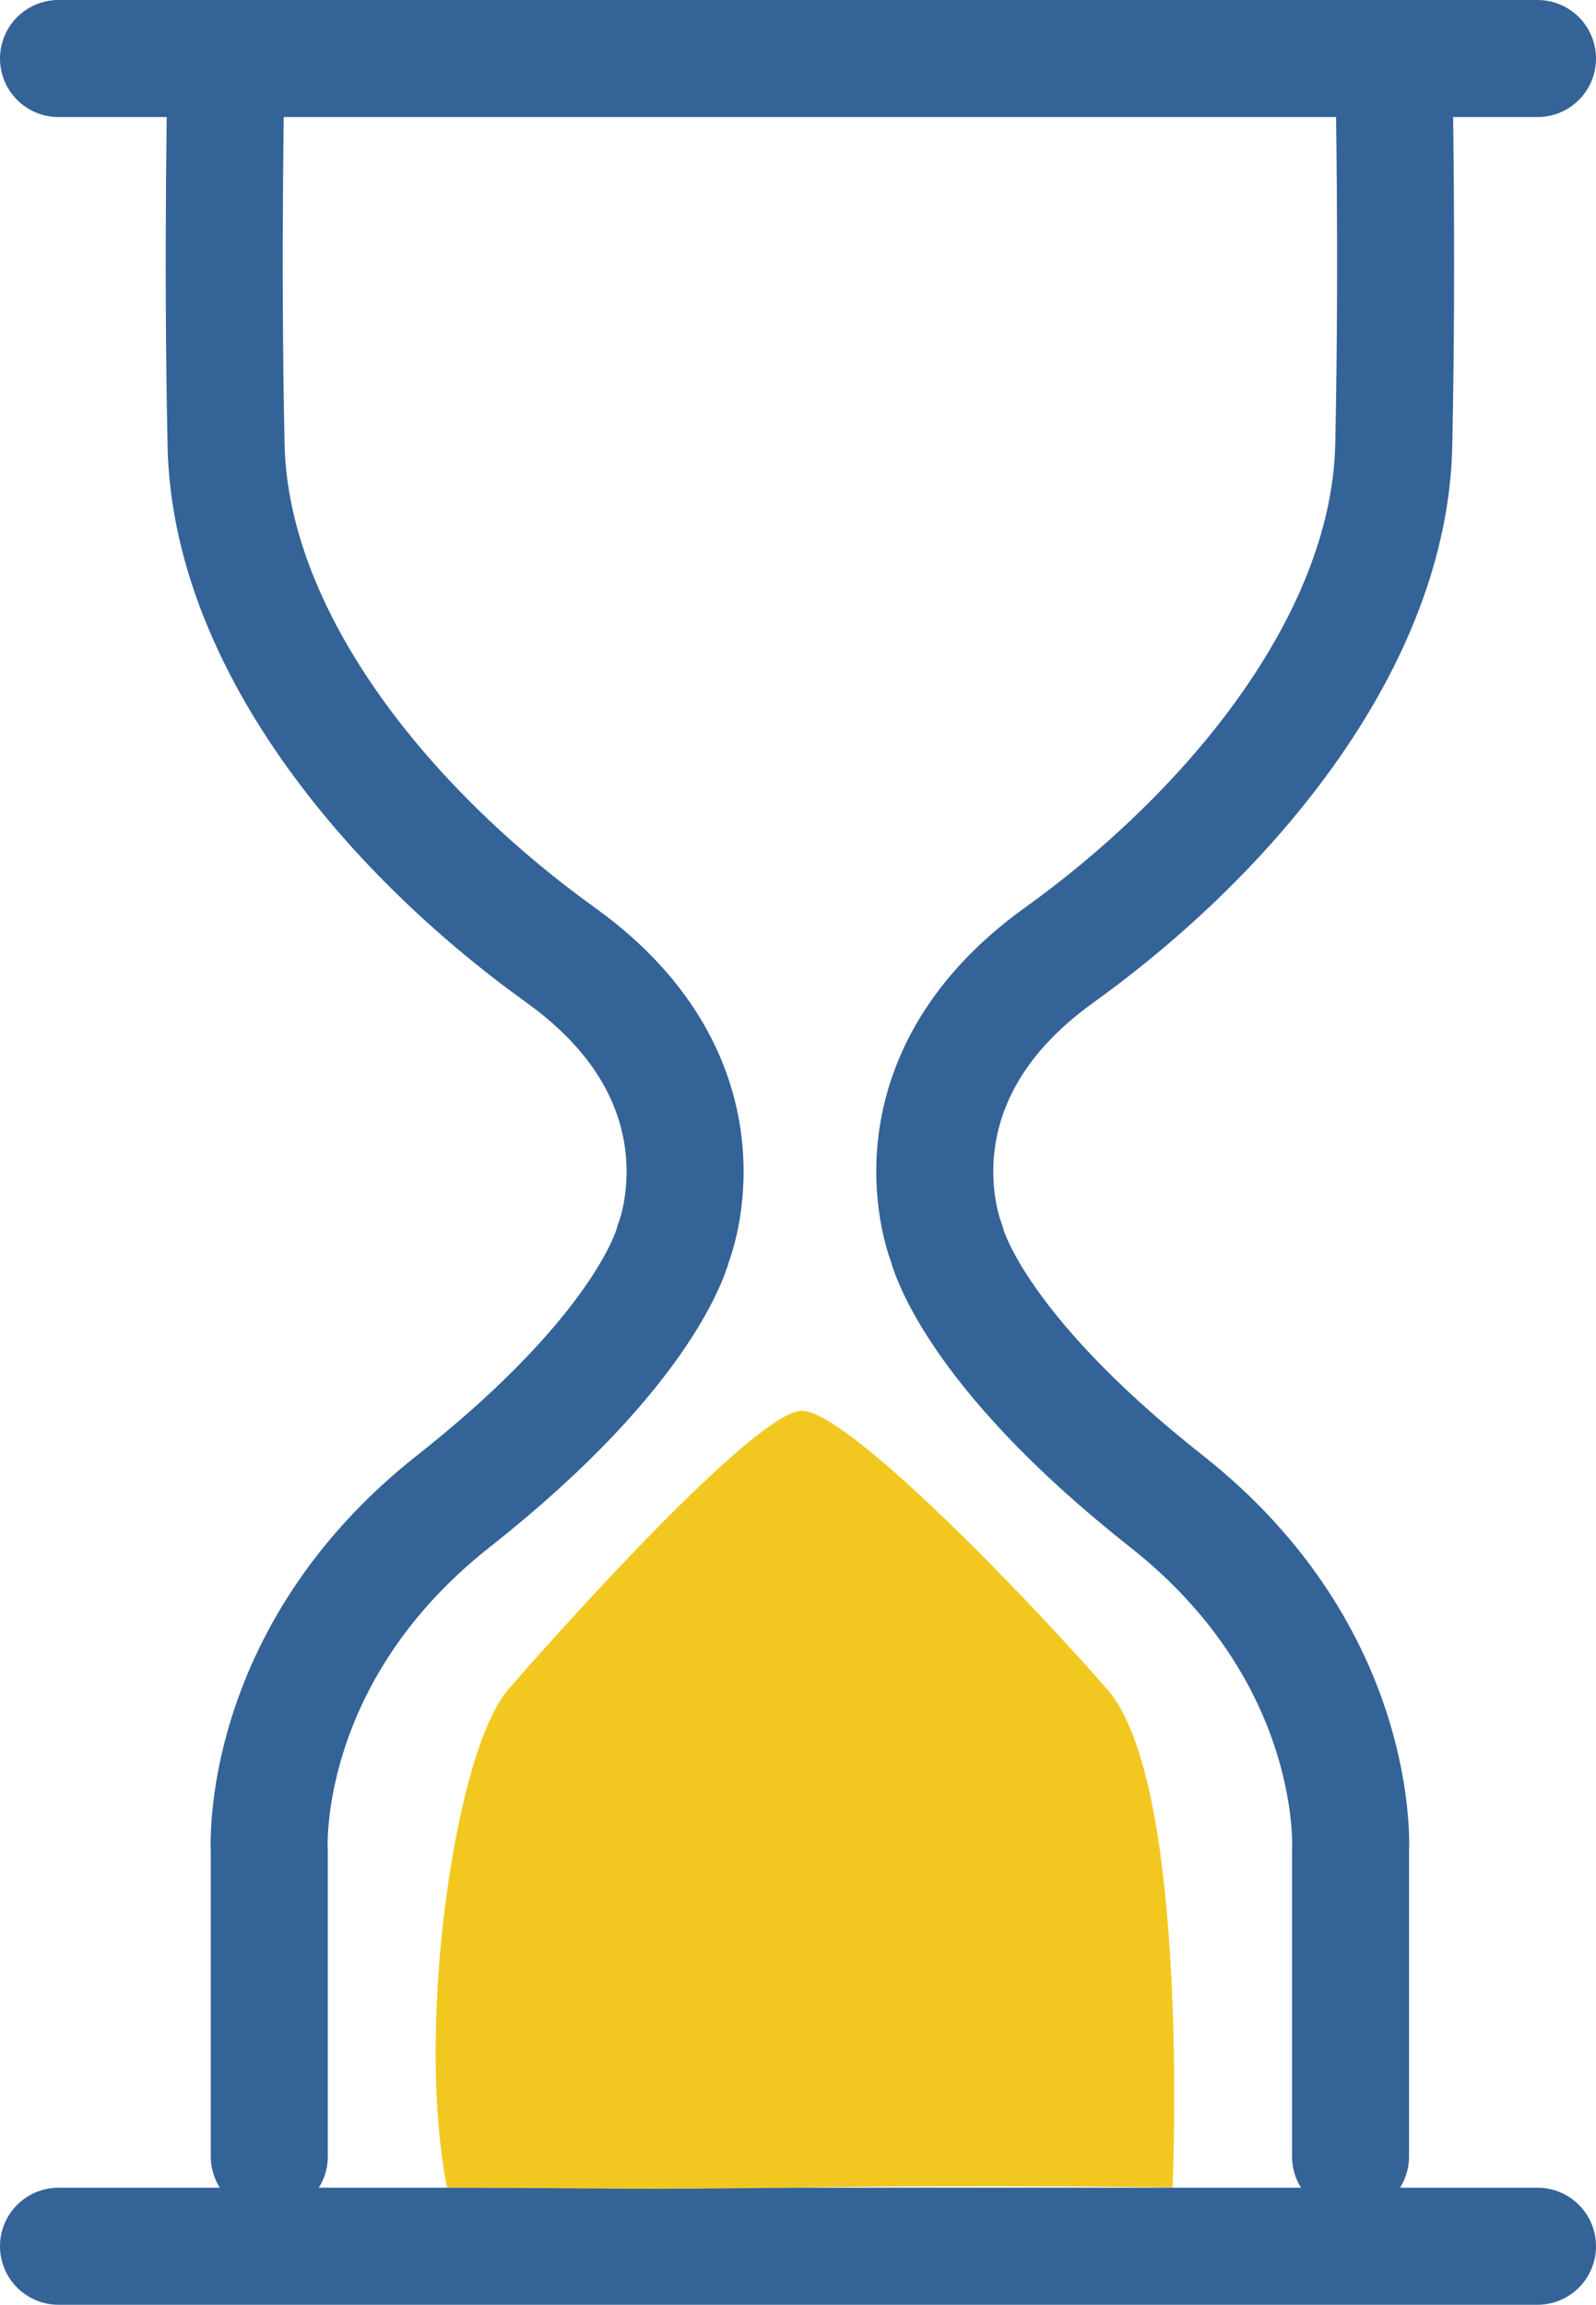
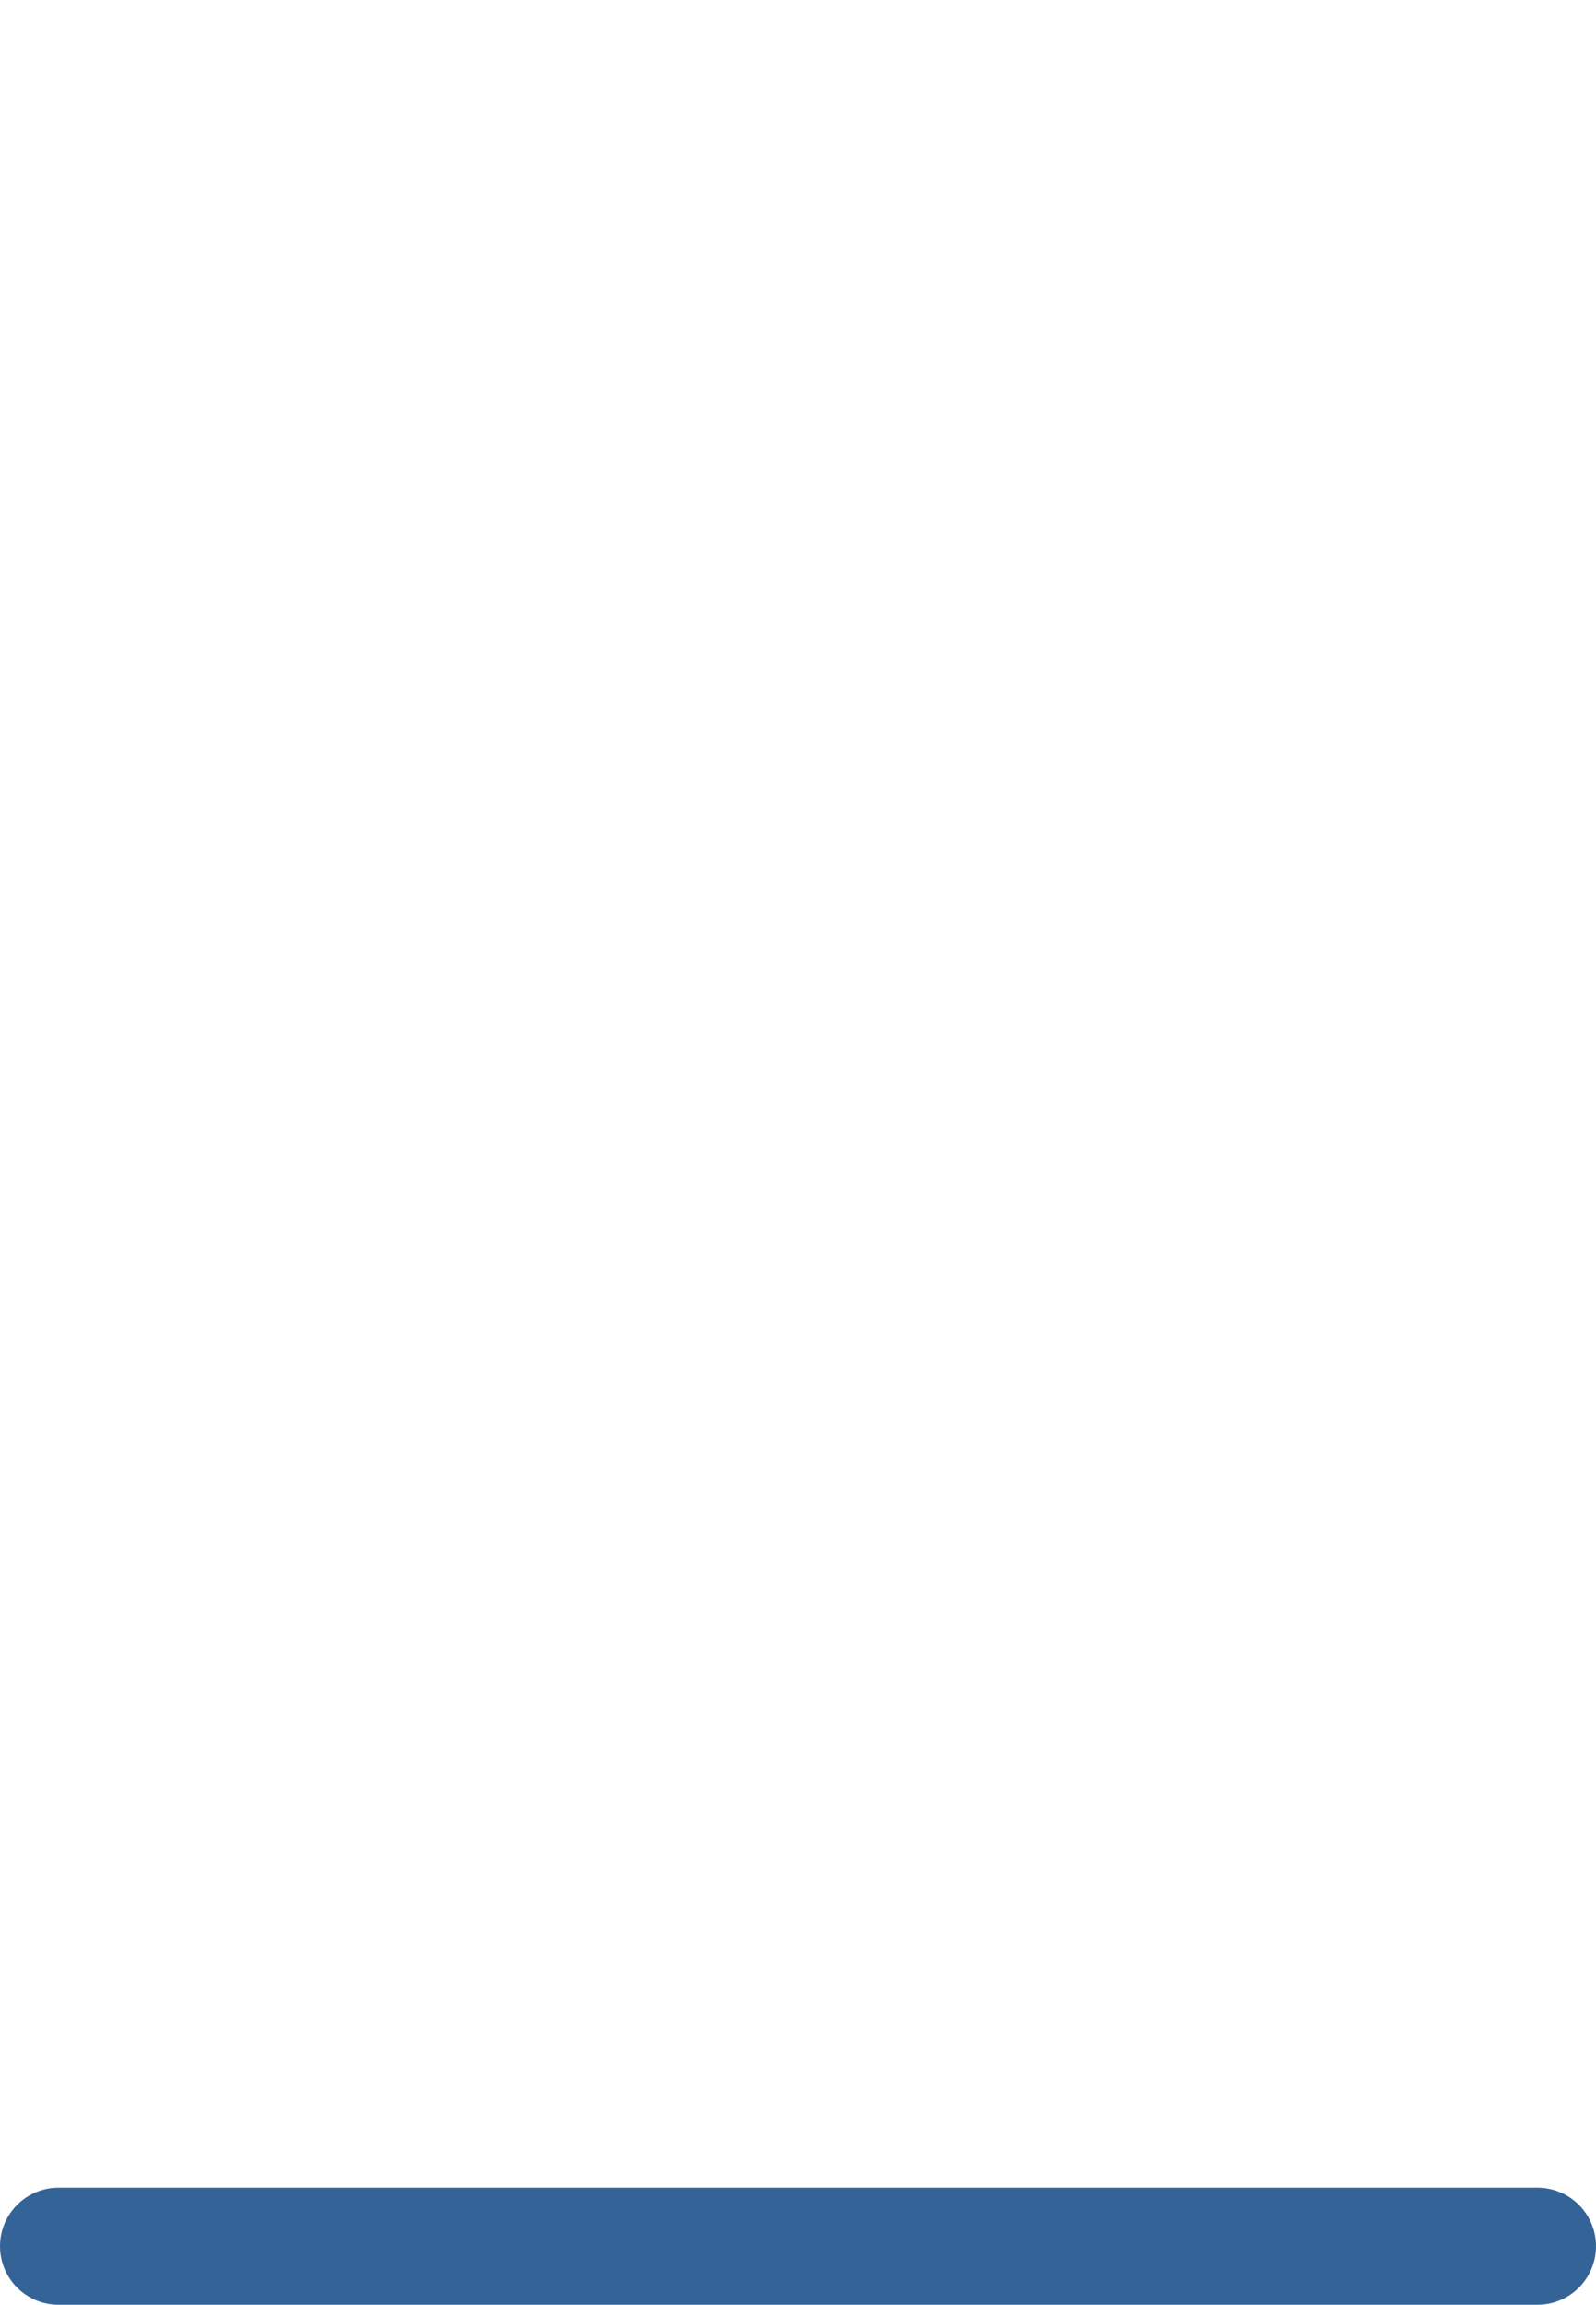
<svg xmlns="http://www.w3.org/2000/svg" width="40.917" height="59.062" viewBox="0 0 40.917 59.062">
  <g id="Group_12296" data-name="Group 12296" transform="translate(-6839.516 -12484.086)">
    <g id="Group_12283" data-name="Group 12283" transform="translate(6841.016 12485.586)">
-       <path id="Path_43850" data-name="Path 43850" d="M6723.016,12675.586h37.917" transform="translate(-6723.016 -12675.586)" fill="none" stroke="#346397" stroke-linecap="round" stroke-width="3" />
-       <path id="Path_43852" data-name="Path 43852" d="M7039.363,12549.59v-7.815s-.324-5,4.72-8.976,5.638-6.611,5.638-6.611,1.679-4.1-2.881-7.379-8.479-8.166-8.585-13.072,0-9.715,0-9.715" transform="translate(-7033.959 -12495.828)" fill="none" stroke="#346397" stroke-linecap="round" stroke-linejoin="round" stroke-width="3" />
-       <path id="Path_43853" data-name="Path 43853" d="M7048.868,12549.59v-7.815s.324-5-4.72-8.976-5.637-6.611-5.637-6.611-1.679-4.1,2.88-7.379,8.479-8.166,8.585-13.072,0-9.715,0-9.715" transform="translate(-7015.744 -12495.828)" fill="none" stroke="#346397" stroke-linecap="round" stroke-linejoin="round" stroke-width="3" />
      <path id="Path_43854" data-name="Path 43854" d="M6723.016,12675.586h37.917" transform="translate(-6723.016 -12619.524)" fill="none" stroke="#346397" stroke-linecap="round" stroke-width="3" />
    </g>
-     <path id="Path_43855" data-name="Path 43855" d="M6876.9,12580.267c-1.156-.011-6.154,5.554-7.529,7.14s-2.385,8.661-1.572,12.762c4.179.021,4.732.065,9.1,0,4.757-.069,9.5,0,9.5,0s.466-10.32-1.671-12.762S6878.059,12580.277,6876.9,12580.267Z" transform="translate(-16.823 -60.028)" fill="#f2c820" />
  </g>
</svg>